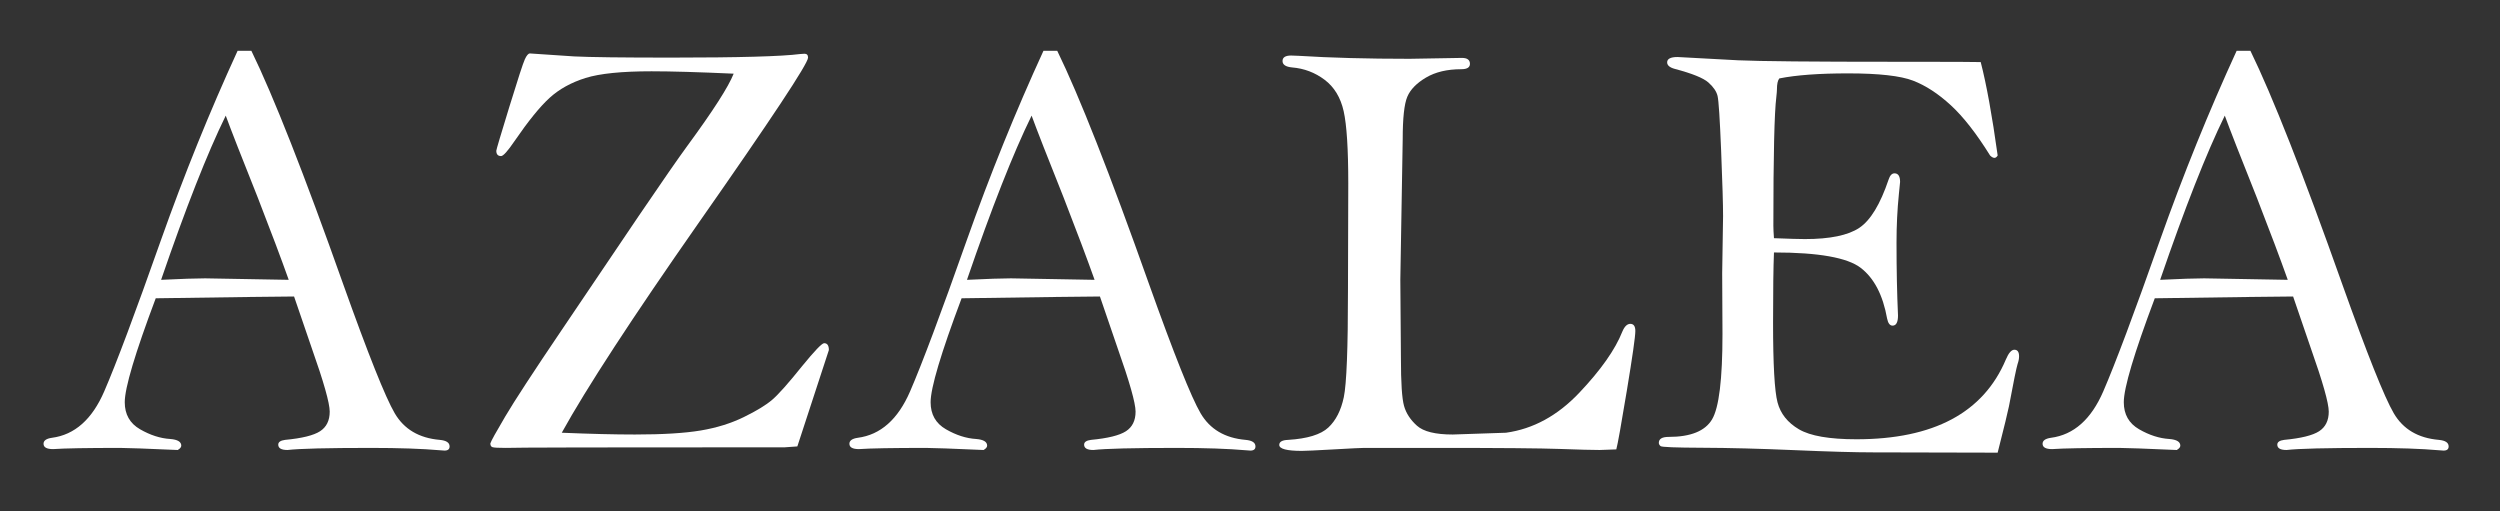
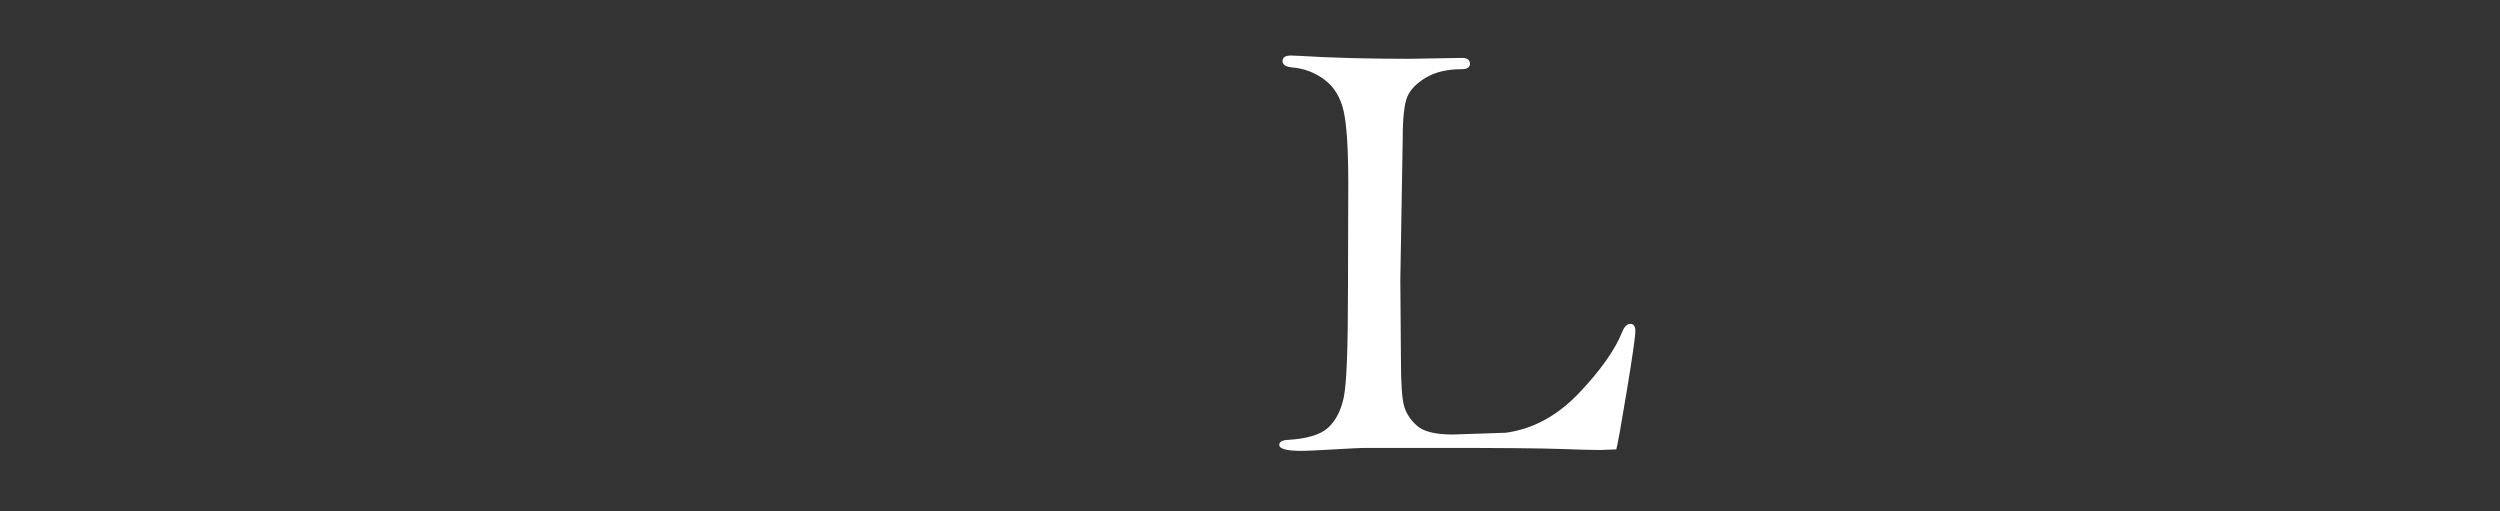
<svg xmlns="http://www.w3.org/2000/svg" version="1.1" id="Capa_1" x="0px" y="0px" width="10000.002px" height="2044.73px" viewBox="0 0 10000.002 2044.73" enable-background="new 0 0 10000.002 2044.73" xml:space="preserve">
  <rect x="0" y="0" width="10000.002" height="2044.73" fill="#333333" stroke="none" />
  <g id="blanco_y_negro">
</g>
  <g id="negro_y_blanco_1_">
    <g>
-       <path fill="#FFFFFF" d="M950.438,203.097h54.994c88.593,181.669,210.817,492.232,366.678,931.699    c100.475,281.619,169.396,454.359,206.767,518.209c37.371,63.861,97.423,99.357,180.141,106.494    c26.234,2.381,39.362,11.121,39.362,26.18c0,11.102-6.75,16.656-20.23,16.656l-16.658-1.188    c-72.993-6.357-165.805-9.52-278.439-9.52c-172.946,0-283.998,2.77-333.174,8.33c-24.599,0-36.889-7.141-36.889-21.42    c0-10.301,9.11-16.658,27.369-19.039c67.416-6.34,114.025-17.846,139.813-34.506c25.771-16.658,38.672-42.838,38.672-78.533    c0-34.098-24.17-119.385-72.474-255.83l-70.112-204.666c-41.256,0-225.69,2.377-553.324,7.139    c-82.625,219.744-123.938,358.314-123.938,415.727c0,48.635,20.415,84.723,61.281,108.242    c40.848,23.521,81.101,36.479,120.775,38.861c29.338,2.324,44.028,11.209,44.028,26.639c0,6.195-4.76,11.977-14.279,17.387    c-126.93-5.561-203.475-8.33-229.651-8.33c-133.271,0-222.924,1.582-268.919,4.76c-25.398,0-38.077-7.137-38.077-21.416    c0-12.682,11.098-20.619,33.317-23.799c91.214-11.9,161.028-73.775,209.422-185.627    c48.377-111.85,123.789-312.945,226.233-603.287C736.827,698.099,839.254,445.06,950.438,203.097z M902.97,462.497    c-73.886,150.729-160.081,369.674-258.583,656.833c81.694-3.959,140.408-5.949,176.108-5.949l334.383,5.949    c-29.321-82.496-70.522-191.964-123.585-328.416C966.33,628.306,923.568,518.833,902.97,462.497z" />
-       <path fill="#FFFFFF" d="M3189.38,1785.679l-49.976,3.57c-723.465,0-1095.517,0.799-1116.134,2.379    c-29.358,0-47.005-0.93-52.953-2.791c-5.947-1.855-8.923-6.879-8.923-15.059c2.378-8.719,22.199-44.623,59.494-107.689    c37.278-63.063,112.242-177.889,224.875-344.479l309.357-458.114c94.375-138.81,159.021-232.031,193.937-279.627    c103.115-140.413,164.97-236.795,185.608-289.152c-140.41-6.336-249.862-9.52-328.396-9.52    c-118.99,0-207.025,8.927-264.143,26.777c-57.115,17.846-104.896,44.231-143.365,79.129    c-38.486,34.917-85.469,92.812-140.984,173.727c-26.978,39.674-44.827,59.494-53.546,59.494c-12.7,0-19.038-7.137-19.038-21.417    c0-3.963,17.253-62.064,51.76-174.323c34.507-112.242,55.332-176.108,62.471-191.576c7.14-15.468,13.87-23.202,20.229-23.202    l177.295,11.897c63.455,3.178,192.768,4.76,387.91,4.76c270.5,0,442.239-4.76,515.231-14.279c7.92-0.78,13.871-1.188,17.849-1.188    c9.519,0,14.278,5.168,14.278,15.468c0,23.798-146.17,244.563-438.518,662.279c-265.424,379.673-447.648,659.08-546.671,838.195    c114.084,4.76,211.543,7.143,292.382,7.143c111.705,0,199.46-5.355,263.251-16.063c63.771-10.709,121.222-28.561,172.333-53.547    c51.109-24.986,89.149-48.191,114.1-69.609c24.951-21.42,64.776-66.227,119.457-134.459    c49.901-61.074,79.224-91.623,87.941-91.623c12.681,0,19.02,9.127,19.02,27.369L3189.38,1785.679z" />
-       <path fill="#FFFFFF" d="M4173.902,203.097h54.996c88.594,181.669,210.817,492.232,366.678,931.699    c100.475,281.619,169.396,454.359,206.766,518.209c37.373,63.861,97.426,99.357,180.143,106.494    c26.232,2.381,39.359,11.121,39.359,26.18c0,11.102-6.748,16.656-20.229,16.656l-16.657-1.188    c-72.992-6.357-165.807-9.52-278.438-9.52c-172.946,0-284,2.77-333.176,8.33c-24.598,0-36.887-7.141-36.887-21.42    c0-10.301,9.109-16.658,27.367-19.039c67.418-6.34,114.025-17.846,139.813-34.506c25.771-16.658,38.674-42.838,38.674-78.533    c0-34.098-24.17-119.385-72.475-255.83l-70.109-204.666c-41.256,0-225.693,2.377-553.328,7.139    c-82.625,219.744-123.938,358.314-123.938,415.727c0,48.635,20.416,84.723,61.28,108.242    c40.847,23.521,81.102,36.479,120.776,38.861c29.338,2.324,44.026,11.209,44.026,26.639c0,6.195-4.759,11.977-14.279,17.387    c-126.931-5.561-203.474-8.33-229.651-8.33c-133.269,0-222.923,1.582-268.92,4.76c-25.397,0-38.076-7.137-38.076-21.416    c0-12.682,11.098-20.619,33.318-23.799c91.214-11.9,161.027-73.775,209.424-185.627c48.377-111.85,123.79-312.945,226.232-603.287    C3960.294,698.099,4062.719,445.06,4173.902,203.097z M4126.438,462.497c-73.889,150.729-160.082,369.674-258.584,656.833    c81.695-3.959,140.409-5.949,176.106-5.949l334.383,5.949c-29.319-82.496-70.521-191.964-123.583-328.416    C4189.797,628.306,4147.035,518.833,4126.438,462.497z" />
      <path fill="#FFFFFF" d="M6465.203,1797.578c-38.914,1.58-61.148,2.381-66.689,2.381c-29.375,0-82.586-1.396-159.597-4.168    c-77.011-2.785-236.997-4.162-479.962-4.162h-302.5c-11.115,0-51.607,1.969-121.48,5.949    c-69.869,3.963-112.353,5.947-127.432,5.947c-60.35,0-90.507-7.938-90.507-23.793c0-12.684,11.899-19.434,35.696-20.232    c76.936-4.76,130.48-21.232,160.638-49.416c30.138-28.188,50.759-68.662,61.876-121.465    c11.1-52.803,16.658-195.498,16.658-428.125l1.189-426.324c0-138.144-6.153-234.597-18.443-289.374    c-12.307-54.771-37.688-96.662-76.152-125.646c-38.485-28.967-81.92-45.439-130.295-49.419    c-25.397-2.436-38.078-10.988-38.078-25.638c0-14.634,11.49-21.959,34.506-21.959c5.543,0,15.86,0.409,30.939,1.193    c126.131,7.938,273.68,11.897,442.646,11.897l209.424-3.571c21.418,0,32.127,7.938,32.127,23.798    c0,14.279-11.51,21.42-34.508,21.42c-56.336,0-103.336,11.117-141.006,33.318c-37.685,22.218-62.674,47.801-74.963,76.747    c-12.308,28.967-18.444,85.486-18.444,169.563l-9.519,562.827l2.383,314.135c0,97.576,4.162,161.049,12.492,190.389    c8.328,29.357,25.601,55.738,51.778,79.129c26.179,23.404,73.813,35.104,142.862,35.104c5.541,0,76.582-2.383,213.088-7.143    c108.709-15.061,206.319-68.213,292.826-159.447c86.492-91.213,144.039-172.924,172.613-245.121    c8.665-20.619,19.301-30.936,31.904-30.936c13.386,0,20.08,9.52,20.08,28.559c0,22.217-11.342,101.734-33.986,238.576    C6484.727,1699.41,6470.669,1777.757,6465.203,1797.578z" />
-       <path fill="#FFFFFF" d="M7922.844,248.315c22.998,88.854,45.607,213.401,67.824,373.633c-3.865,6.357-8.106,9.52-12.717,9.52    c-5.41,0-11.285-3.162-17.627-9.52c-54.771-88.057-107.164-155.08-157.18-201.096c-50.012-45.999-100.23-78.72-150.635-98.167    c-50.402-19.431-137.116-29.155-260.161-29.155c-115.905,0-207.604,6.733-275.056,20.194c-6.358,7.917-9.539,22.568-9.539,43.951    c0,5.54-0.799,15.451-2.379,29.693c-7.938,63.36-11.9,235.192-11.9,515.489c0,11.88,0.783,28.504,2.381,49.883    c60.332,2.382,101.605,3.57,123.844,3.57c100.027,0,172.482-14.93,217.345-44.807c44.847-29.88,83.946-94.226,117.3-193.065    c5.504-16.731,13.369-25.1,23.611-25.1c14.949,0,22.422,11.53,22.422,34.582l-4.76,47.692    c-6.356,62.802-9.52,127.581-9.52,194.325c0,108.094,1.973,205.461,5.951,292.104c0,27.031-7.288,40.531-21.828,40.531    c-10.727,0-17.997-9.521-21.827-28.559c-16.733-93.592-51.763-161.029-105.084-202.285    c-53.321-41.234-169.136-61.875-347.437-61.875c-2.398,57.916-3.586,151.529-3.586,280.82c0,167.387,5.947,273.68,17.847,318.895    c11.899,45.219,40.478,81.119,85.731,107.688c45.252,26.59,121.854,39.863,229.801,39.863    c308.78,0,508.016-106.295,597.725-318.896c10.971-26.178,22.348-39.268,34.117-39.268c12.551,0,18.834,8.738,18.834,26.18    c0,9.521-1.988,19.836-5.949,30.938c-4.76,15.08-16.27,71.395-34.508,168.965c-3.979,20.643-19.037,82.514-45.217,185.629    l-498.572-1.189c-71.394,0-176.311-2.975-314.73-8.926c-138.438-5.949-260.998-9.111-367.684-9.521    c-106.701-0.387-162.42-2.564-167.18-6.539c-4.762-3.963-7.143-8.332-7.143-13.092c0-15.859,13.09-23.797,39.268-23.797    c88.055,0,145.951-23.373,173.727-70.148c27.76-46.762,41.647-160.512,41.647-341.229l-1.188-243.746l3.568-228.277    c0-45.957-2.583-132.954-7.734-260.96c-5.17-128.011-9.929-201.133-14.276-219.371c-4.37-18.221-16.658-36.254-36.89-54.088    c-20.228-17.829-64.85-35.862-133.862-54.104c-20.64-5.54-30.94-14.275-30.94-26.176c0-14.279,13.871-21.417,41.648-21.417    l242.741,13.086c85.674,3.98,296.287,5.953,631.842,5.953C7805.434,247.127,7918.084,247.536,7922.844,248.315z" />
-       <path fill="#FFFFFF" d="M8946.633,203.097h54.994c88.594,181.669,210.818,492.232,366.678,931.699    c100.475,281.619,169.395,454.359,206.766,518.209c37.373,63.861,97.426,99.357,180.143,106.494    c26.234,2.381,39.359,11.121,39.359,26.18c0,11.102-6.748,16.656-20.229,16.656l-16.658-1.188    c-72.994-6.357-165.807-9.52-278.439-9.52c-172.945,0-283.996,2.77-333.176,8.33c-24.598,0-36.885-7.141-36.885-21.42    c0-10.301,9.111-16.658,27.367-19.039c67.416-6.34,114.027-17.846,139.814-34.506c25.768-16.658,38.672-42.838,38.672-78.533    c0-34.098-24.172-119.385-72.473-255.83l-70.113-204.666c-41.254,0-225.691,2.377-553.326,7.139    c-82.625,219.744-123.939,358.314-123.939,415.727c0,48.635,20.418,84.723,61.283,108.242    c40.848,23.521,81.1,36.479,120.775,38.861c29.34,2.324,44.027,11.209,44.027,26.639c0,6.195-4.762,11.977-14.281,17.387    c-126.93-5.561-203.473-8.33-229.649-8.33c-133.271,0-222.924,1.582-268.921,4.76c-25.396,0-38.077-7.137-38.077-21.416    c0-12.682,11.101-20.619,33.318-23.799c91.213-11.9,161.027-73.775,209.424-185.627    c48.375-111.85,123.786-312.945,226.229-603.287C8733.025,698.099,8835.449,445.06,8946.633,203.097z M8899.164,462.497    c-73.885,150.729-160.078,369.674-258.58,656.833c81.695-3.959,140.408-5.949,176.107-5.949l334.381,5.949    c-29.318-82.496-70.521-191.964-123.582-328.416C8962.527,628.306,8919.766,518.833,8899.164,462.497z" />
    </g>
  </g>
</svg>